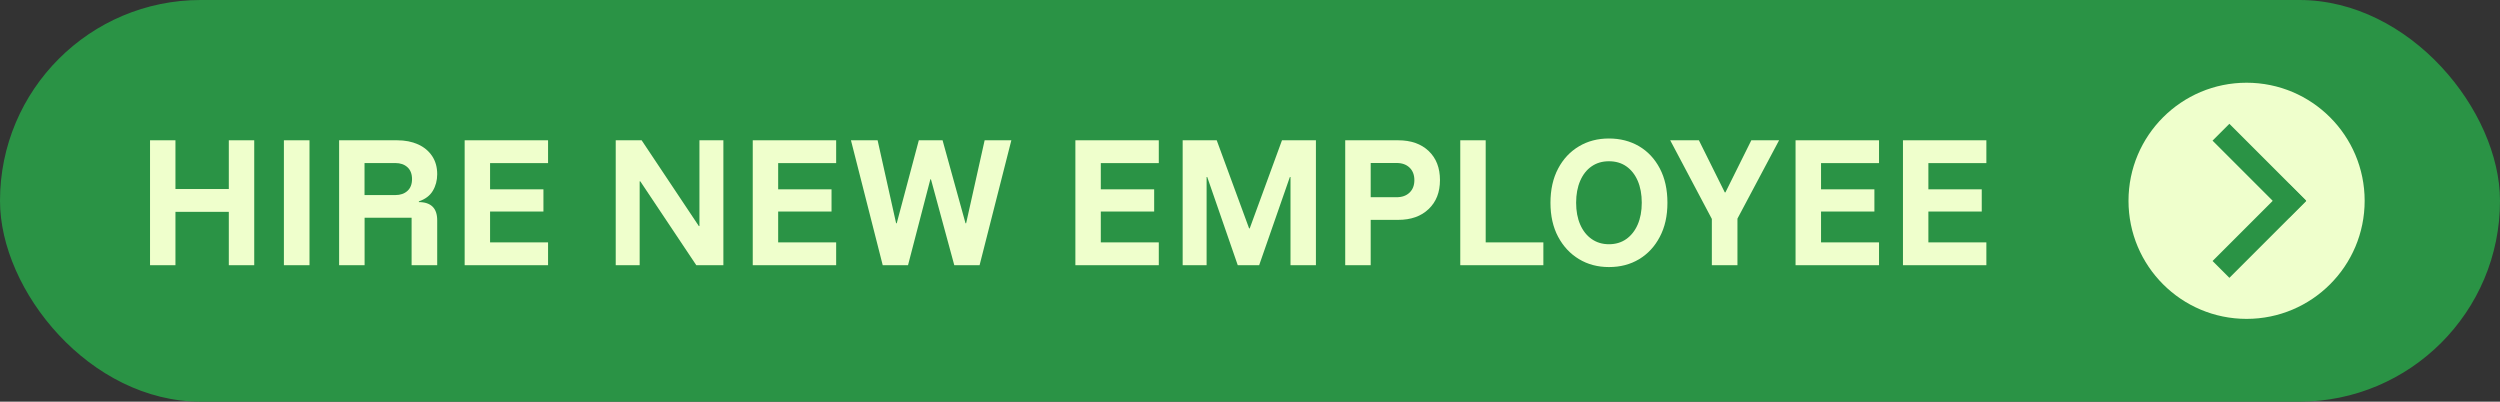
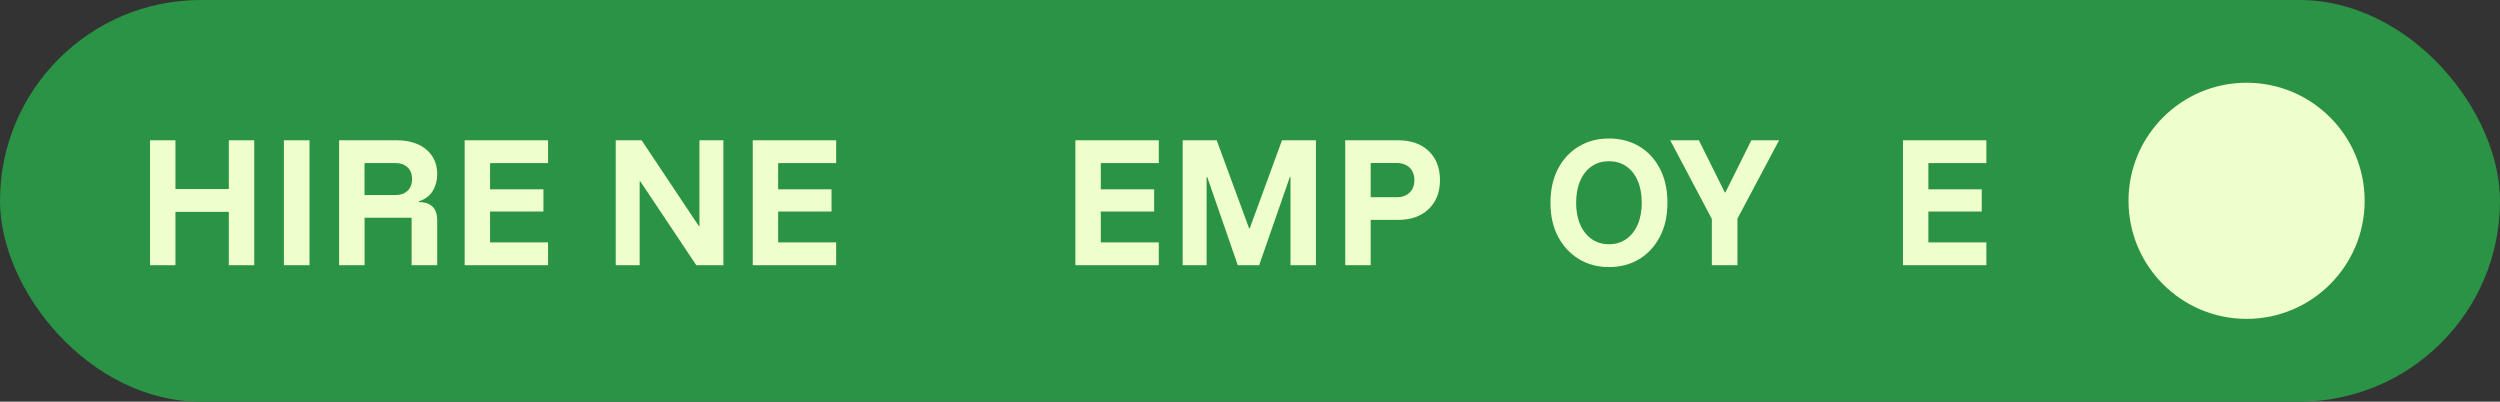
<svg xmlns="http://www.w3.org/2000/svg" id="Layer_1" viewBox="0 0 405.25 65.11">
  <rect x="0" y="0" width="405.25" height="65.11" fill="#333333" stroke="none" />
  <defs>
    <style>.cls-1{fill:#efffcc;}.cls-1,.cls-2{stroke-width:0px;}.cls-2{fill:#2a9345;}</style>
  </defs>
  <rect class="cls-2" x="0" y="0" width="405.25" height="65.11" rx="32.55" ry="32.55" />
  <path class="cls-1" d="M24.32,42.99v-20.25h4.12v7.9h8.65v-7.9h4.12v20.25h-4.12v-8.65h-8.65v8.65h-4.12Z" />
  <path class="cls-1" d="M46.02,42.99v-20.25h4.15v20.25h-4.15Z" />
  <path class="cls-1" d="M54.97,42.99v-20.25h9.4c1.28,0,2.41.22,3.39.66.98.44,1.74,1.08,2.29,1.9.55.83.82,1.8.82,2.94,0,1-.24,1.9-.71,2.69-.47.79-1.23,1.36-2.26,1.71v.12c.98,0,1.72.25,2.22.74s.75,1.23.75,2.21v7.28h-4.15v-7.7h-7.62v7.7h-4.12ZM59.09,31.62h5c.8,0,1.45-.22,1.95-.67s.75-1.09.75-1.92-.25-1.48-.75-1.93c-.5-.45-1.15-.67-1.95-.67h-5v5.2Z" />
  <path class="cls-1" d="M88.84,42.99h-13.52v-20.25h13.52v3.7h-9.4v4.25h8.65v3.6h-8.65v5h9.4v3.7Z" />
  <path class="cls-1" d="M117.27,42.99h-4.4l-9.08-13.6h-.1v13.6h-3.88v-20.25h4.2l9.27,13.9h.1v-13.9h3.88v20.25Z" />
  <path class="cls-1" d="M135.54,42.99h-13.52v-20.25h13.52v3.7h-9.4v4.25h8.65v3.6h-8.65v5h9.4v3.7Z" />
-   <path class="cls-1" d="M143.09,42.99l-5.15-20.25h4.32l3,13.45h.1l3.58-13.45h3.85l3.72,13.45h.1l3-13.45h4.33l-5.15,20.25h-4.1l-3.78-13.92h-.1l-3.62,13.92h-4.1Z" />
  <path class="cls-1" d="M187.84,42.99h-13.52v-20.25h13.52v3.7h-9.4v4.25h8.65v3.6h-8.65v5h9.4v3.7Z" />
  <path class="cls-1" d="M191.71,42.99v-20.25h5.52l5.25,14.28h.1l5.23-14.28h5.5v20.25h-4.12v-14.3h-.1l-4.98,14.3h-3.47l-4.95-14.3h-.1v14.3h-3.88Z" />
  <path class="cls-1" d="M218.06,42.99v-20.25h8.58c2.08,0,3.73.58,4.95,1.74,1.22,1.16,1.83,2.73,1.83,4.71s-.61,3.53-1.84,4.7c-1.22,1.17-2.87,1.75-4.94,1.75h-4.45v7.35h-4.12ZM222.19,31.97h4.2c.88,0,1.58-.25,2.1-.75s.78-1.17.78-2.02-.26-1.53-.78-2.03-1.22-.75-2.1-.75h-4.2v5.55Z" />
-   <path class="cls-1" d="M236.71,42.99v-20.25h4.12v16.55h9.35v3.7h-13.48Z" />
  <path class="cls-1" d="M260.81,43.29c-1.82,0-3.44-.43-4.86-1.29-1.43-.86-2.55-2.07-3.38-3.62-.83-1.56-1.24-3.4-1.24-5.51s.41-3.98,1.24-5.54c.82-1.56,1.95-2.76,3.38-3.61,1.42-.85,3.04-1.27,4.86-1.27s3.46.42,4.89,1.26c1.42.84,2.54,2.04,3.36,3.6.82,1.56,1.23,3.41,1.23,5.56s-.41,3.96-1.24,5.53c-.82,1.57-1.95,2.77-3.36,3.62-1.42.85-3.04,1.27-4.88,1.27ZM260.81,39.59c1.08,0,2.02-.28,2.81-.84s1.41-1.34,1.85-2.35c.44-1.01.66-2.19.66-3.54s-.22-2.55-.66-3.56c-.44-1.01-1.06-1.79-1.85-2.34-.79-.55-1.73-.82-2.81-.82s-2,.27-2.8.82c-.8.55-1.42,1.33-1.86,2.35s-.66,2.2-.66,3.55.22,2.53.66,3.54c.44,1.01,1.06,1.79,1.86,2.35.8.56,1.73.84,2.8.84Z" />
  <path class="cls-1" d="M277.49,42.99v-7.5l-6.75-12.75h4.65l4.2,8.45h.1l4.2-8.45h4.5l-6.75,12.7v7.55h-4.15Z" />
-   <path class="cls-1" d="M304.59,42.99h-13.53v-20.25h13.53v3.7h-9.4v4.25h8.65v3.6h-8.65v5h9.4v3.7Z" />
  <path class="cls-1" d="M321.99,42.99h-13.52v-20.25h13.52v3.7h-9.4v4.25h8.65v3.6h-8.65v5h9.4v3.7Z" />
  <circle class="cls-1" cx="364.17" cy="32.55" r="19.14" />
-   <rect class="cls-2" x="357.44" y="35.52" width="17.6" height="3.86" transform="translate(80.79 269.94) rotate(-45)" />
-   <rect class="cls-2" x="364.31" y="18.86" width="3.86" height="17.6" transform="translate(87.71 267.07) rotate(-45)" />
</svg>